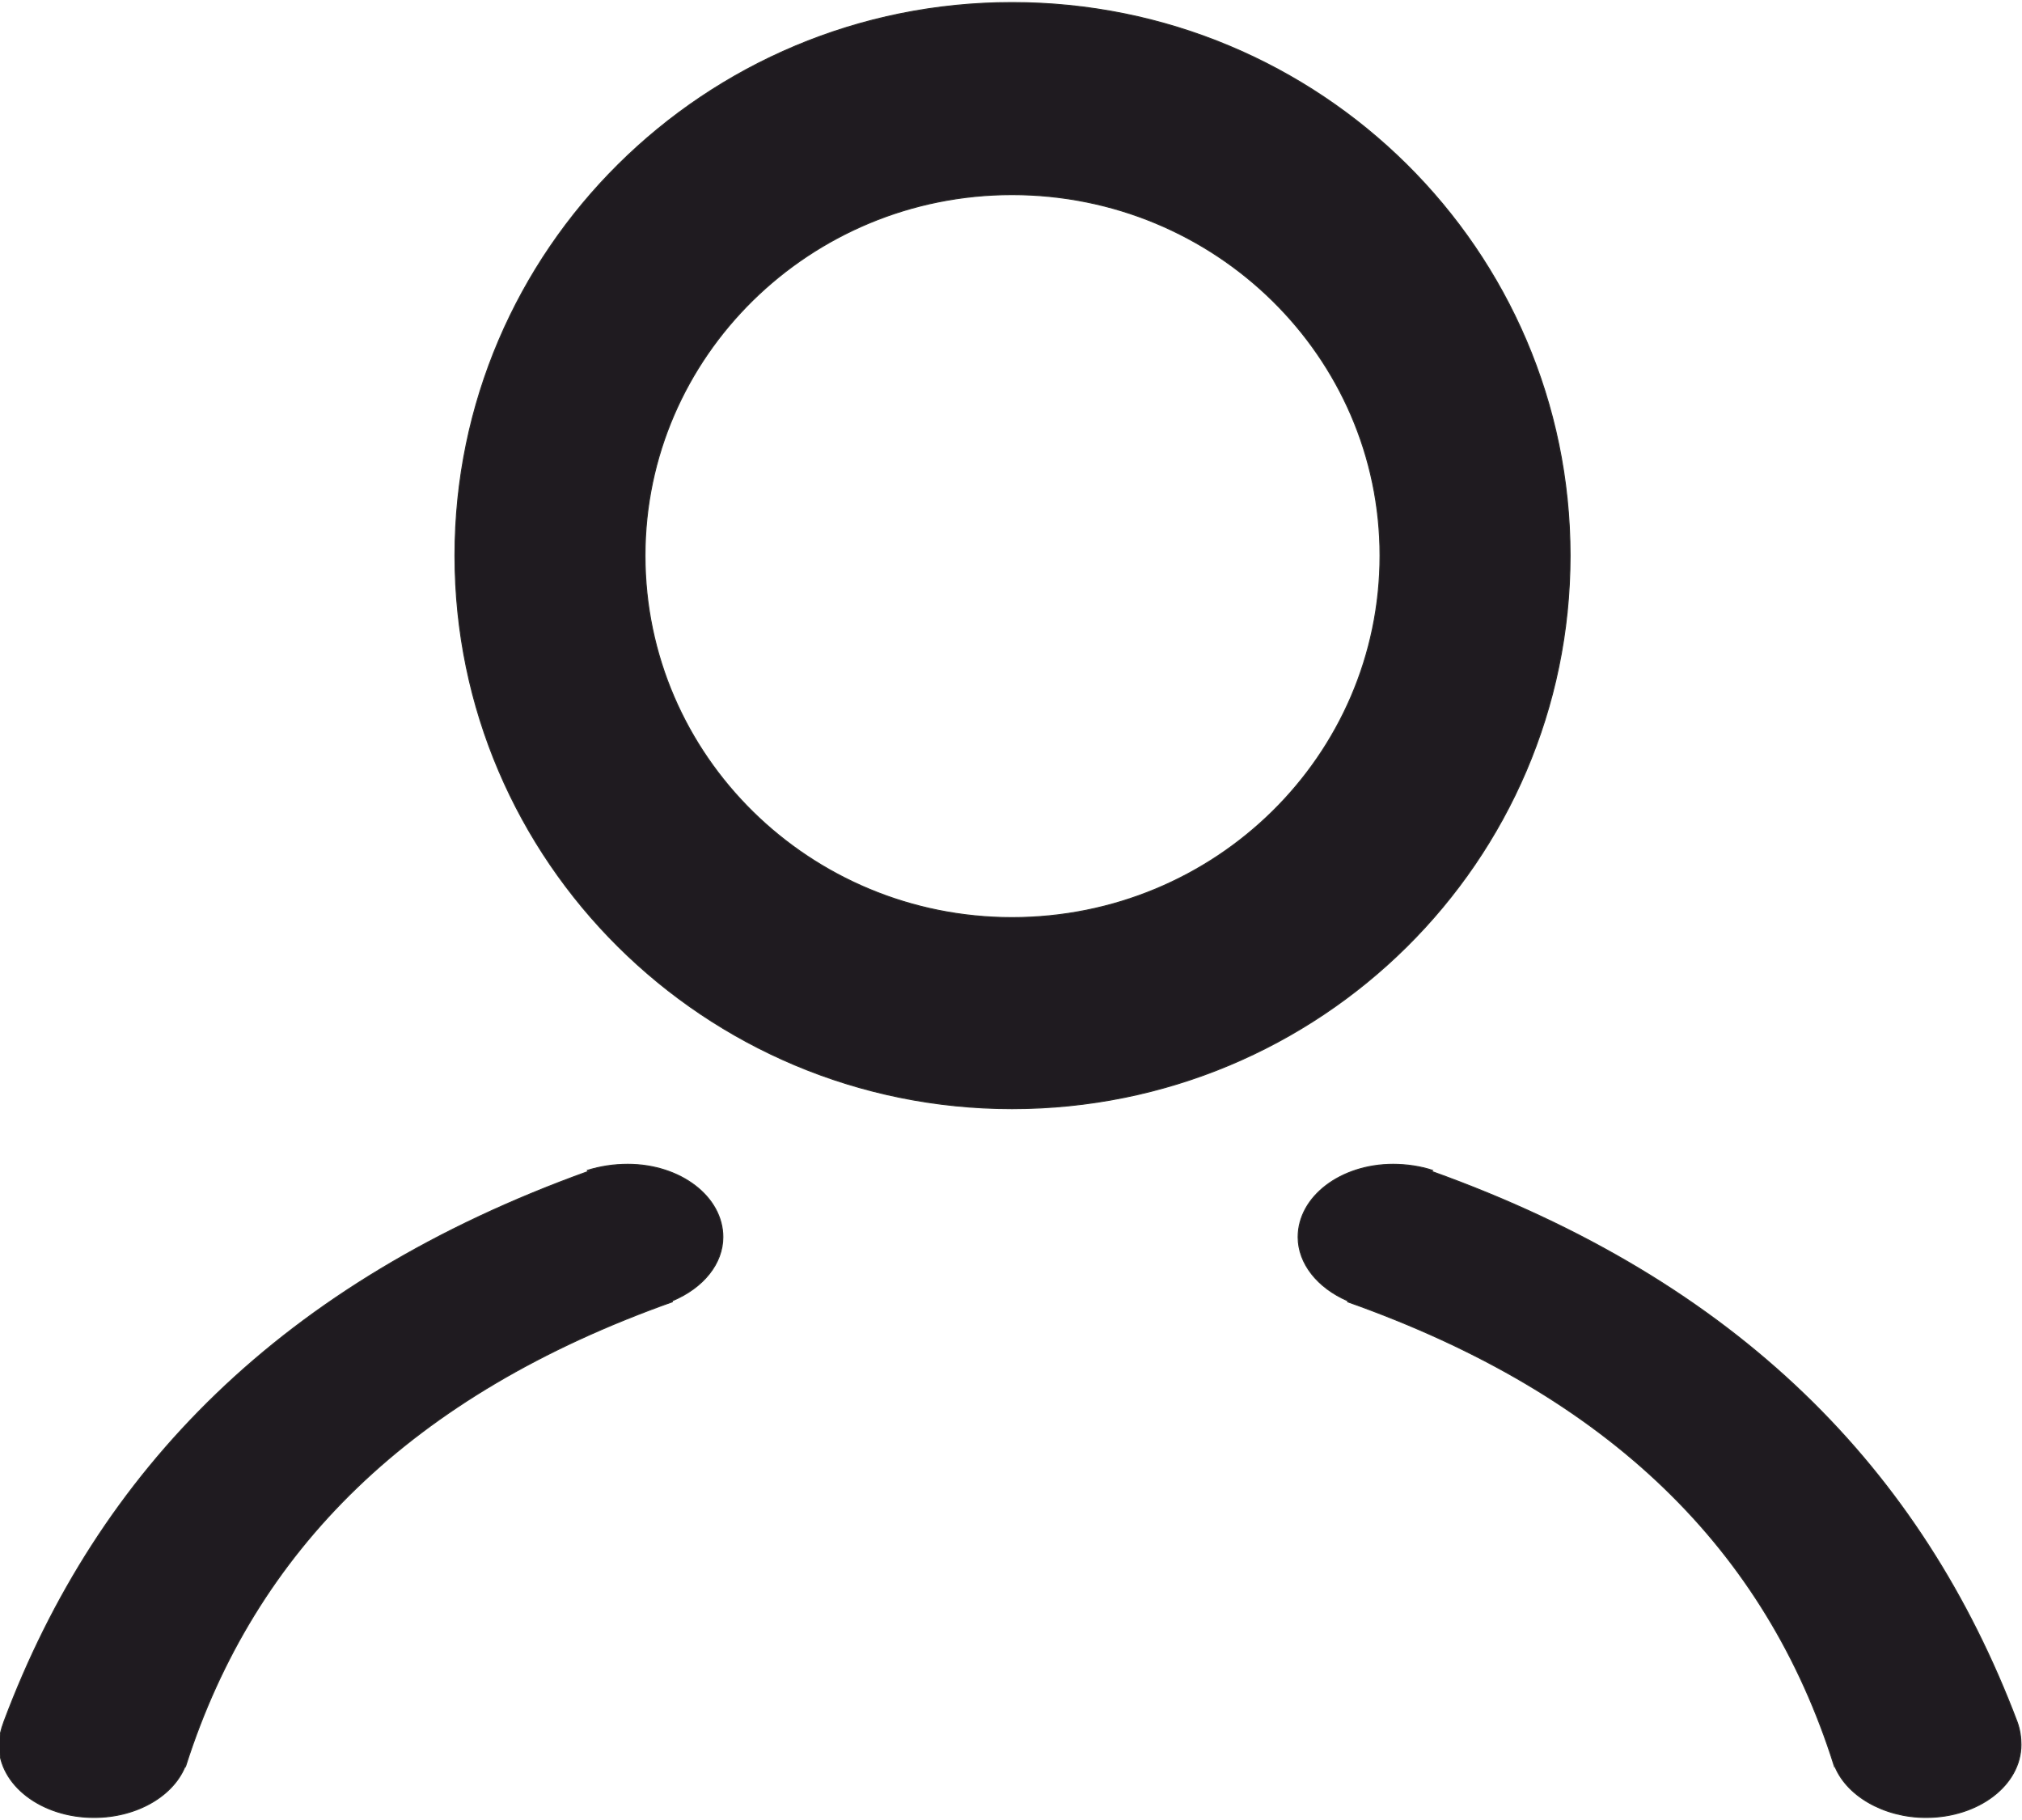
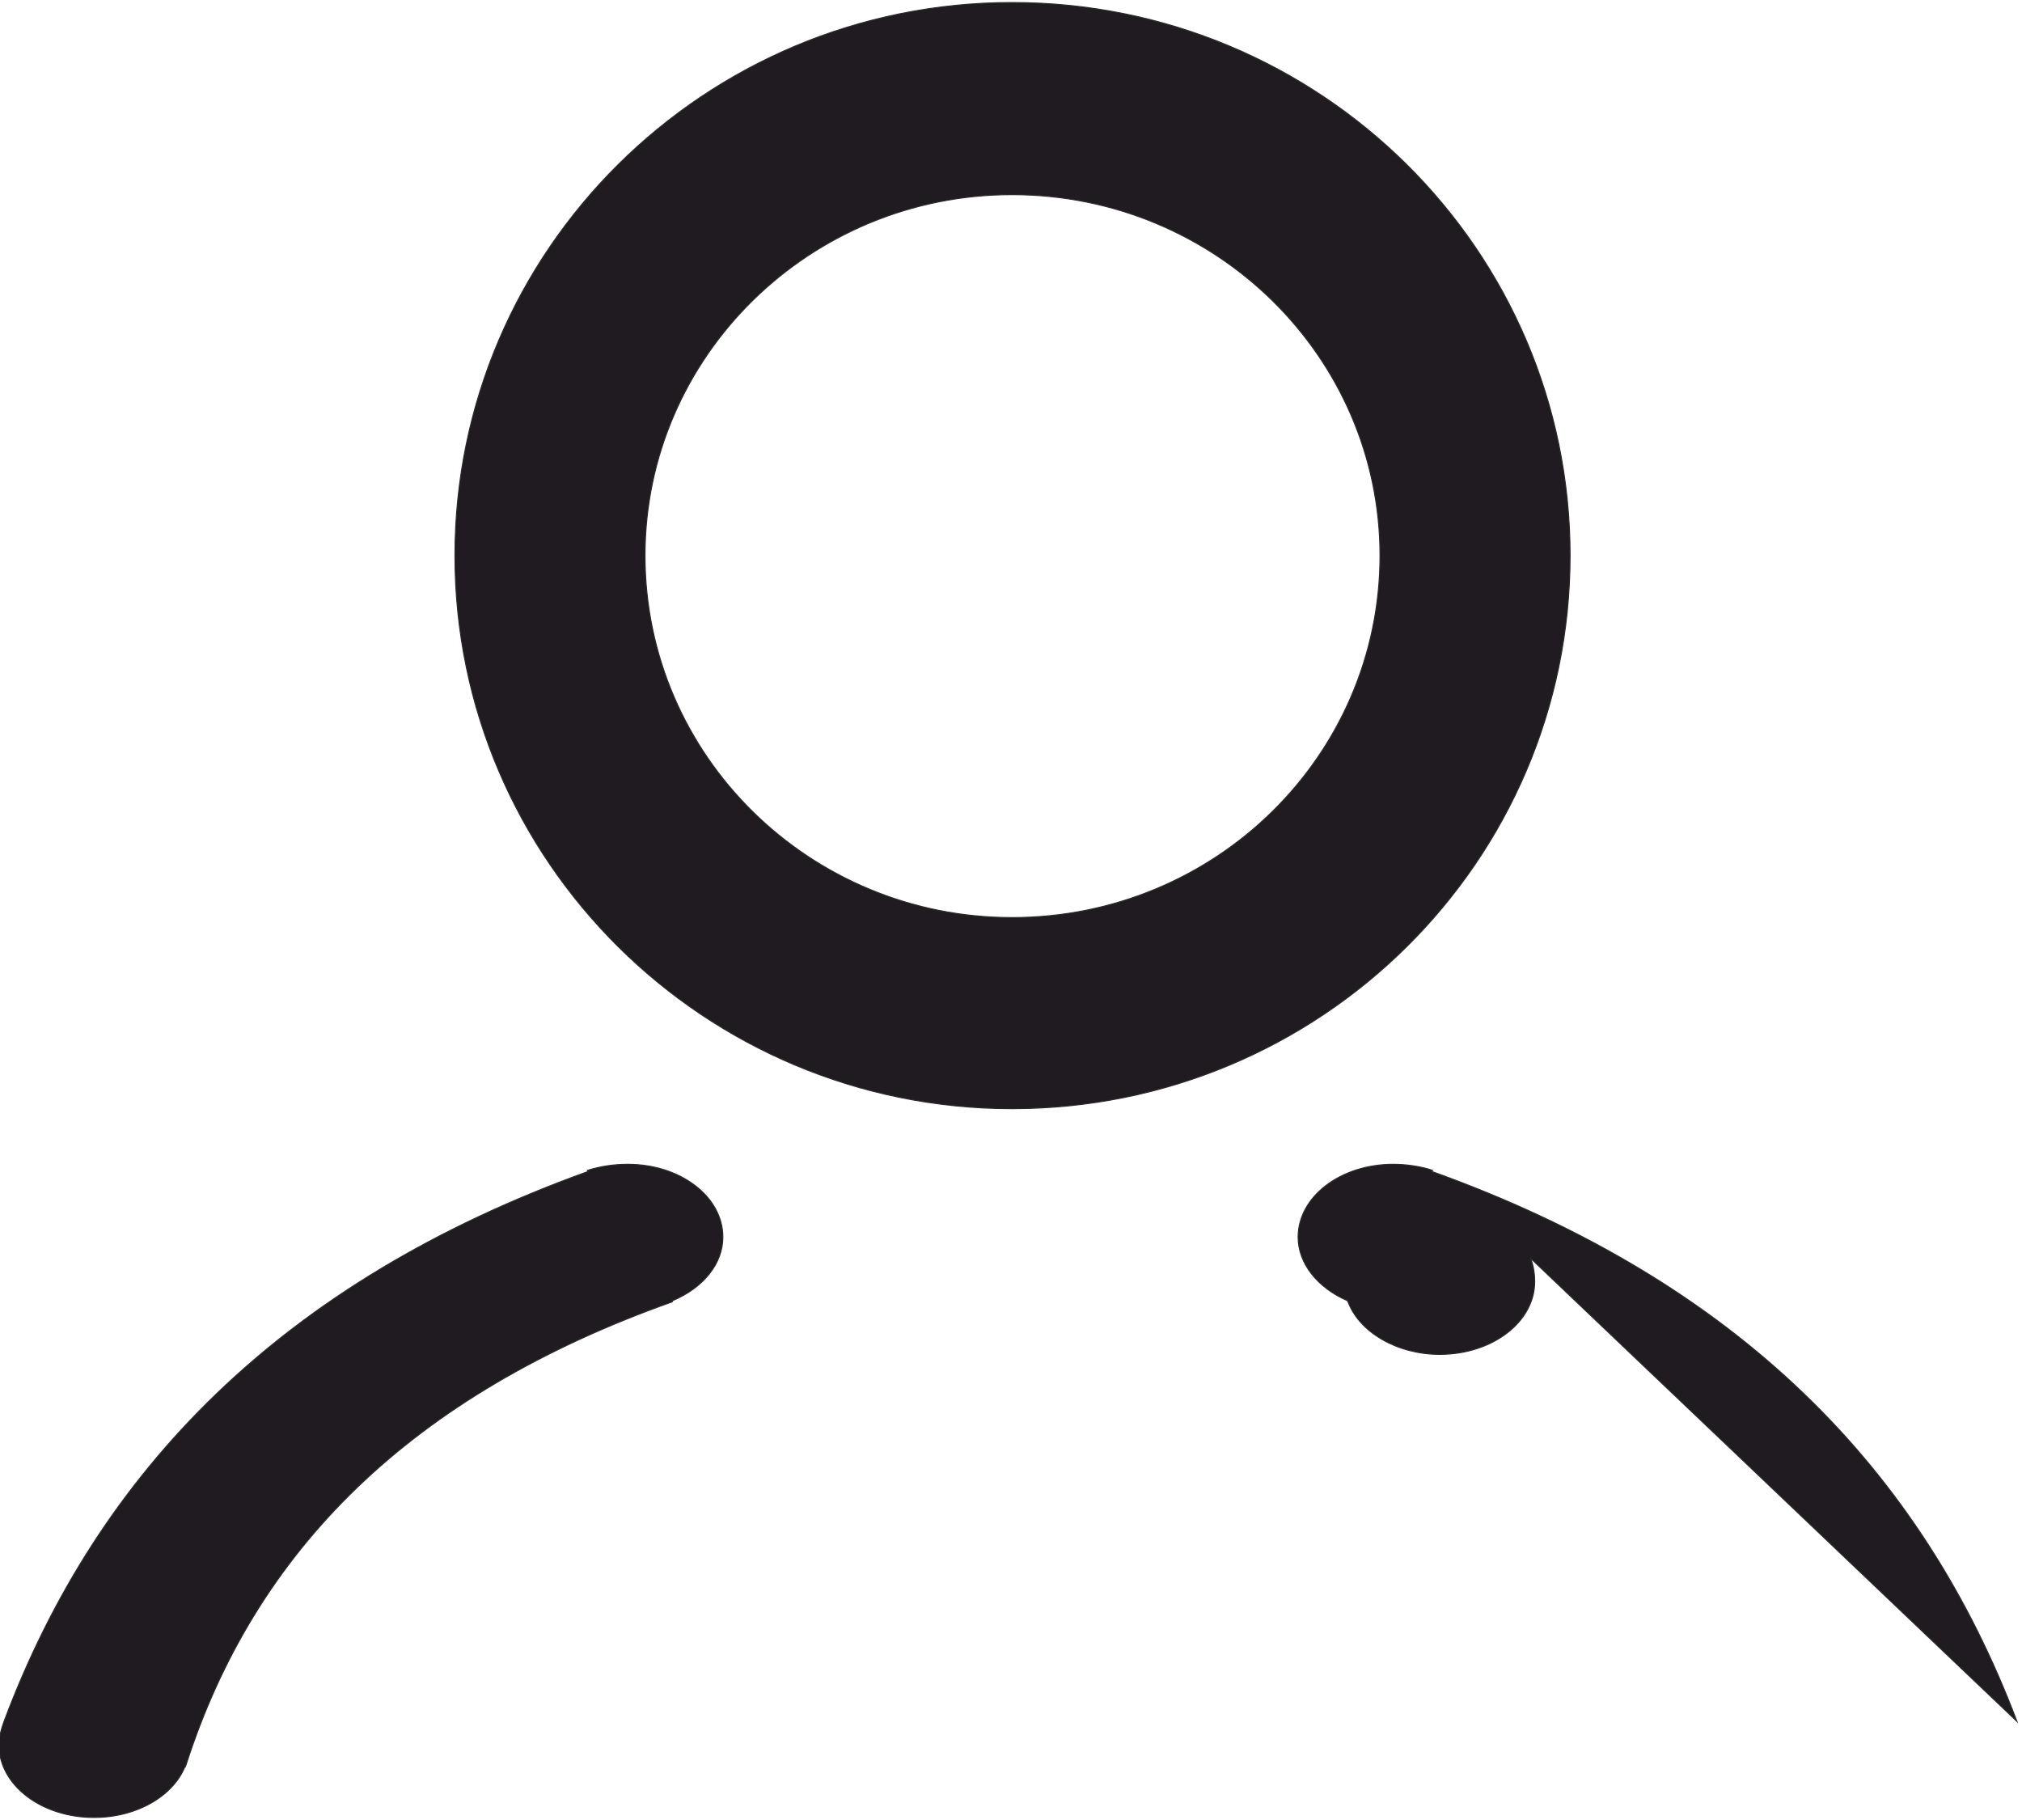
<svg xmlns="http://www.w3.org/2000/svg" xml:space="preserve" width="20px" height="18px" version="1.1" style="shape-rendering:geometricPrecision; text-rendering:geometricPrecision; image-rendering:optimizeQuality; fill-rule:evenodd; clip-rule:evenodd" viewBox="0 0 20 17.95">
  <defs>
    <style type="text/css">
   
    .str0 {stroke:#2B2A29;stroke-width:0.01;stroke-miterlimit:22.926}
    .fil0 {fill:#1F1B20}
   
  </style>
  </defs>
  <g id="Слой_x0020_1">
-     <path class="fil0 str0" d="M19.95 17c-0.94,-2.48 -2.75,-4.35 -5.79,-5.44l0.01 -0.01c-0.12,-0.04 -0.26,-0.06 -0.39,-0.06 -0.52,0 -0.94,0.32 -0.94,0.72 0,0.26 0.19,0.5 0.49,0.63l0 0.01c2.6,0.92 4.14,2.46 4.81,4.58l0 -0.01c0.11,0.31 0.49,0.53 0.91,0.53 0.52,0 0.94,-0.32 0.94,-0.72 0,-0.07 -0.01,-0.15 -0.04,-0.23zm-19.91 0c0.93,-2.48 2.75,-4.35 5.78,-5.44l-0.01 -0.01c0.13,-0.04 0.26,-0.06 0.4,-0.06 0.52,0 0.94,0.32 0.94,0.72 0,0.26 -0.19,0.5 -0.5,0.63l0 0.01c-2.59,0.92 -4.13,2.46 -4.81,4.58l0 -0.01c-0.11,0.31 -0.48,0.53 -0.91,0.53 -0.52,0 -0.94,-0.32 -0.94,-0.72 0,-0.07 0.02,-0.15 0.05,-0.23zm9.97 -15.1c2.01,0 3.64,1.6 3.64,3.57 0,1.98 -1.63,3.58 -3.64,3.58 -2,0 -3.63,-1.6 -3.63,-3.58 0,-1.97 1.63,-3.57 3.63,-3.57zm0 -1.9c3.05,0 5.52,2.45 5.52,5.47 0,3.02 -2.47,5.47 -5.52,5.47 -3.04,0 -5.51,-2.45 -5.51,-5.47 0,-3.02 2.47,-5.47 5.51,-5.47z" />
+     <path class="fil0 str0" d="M19.95 17c-0.94,-2.48 -2.75,-4.35 -5.79,-5.44l0.01 -0.01c-0.12,-0.04 -0.26,-0.06 -0.39,-0.06 -0.52,0 -0.94,0.32 -0.94,0.72 0,0.26 0.19,0.5 0.49,0.63l0 0.01l0 -0.01c0.11,0.31 0.49,0.53 0.91,0.53 0.52,0 0.94,-0.32 0.94,-0.72 0,-0.07 -0.01,-0.15 -0.04,-0.23zm-19.91 0c0.93,-2.48 2.75,-4.35 5.78,-5.44l-0.01 -0.01c0.13,-0.04 0.26,-0.06 0.4,-0.06 0.52,0 0.94,0.32 0.94,0.72 0,0.26 -0.19,0.5 -0.5,0.63l0 0.01c-2.59,0.92 -4.13,2.46 -4.81,4.58l0 -0.01c-0.11,0.31 -0.48,0.53 -0.91,0.53 -0.52,0 -0.94,-0.32 -0.94,-0.72 0,-0.07 0.02,-0.15 0.05,-0.23zm9.97 -15.1c2.01,0 3.64,1.6 3.64,3.57 0,1.98 -1.63,3.58 -3.64,3.58 -2,0 -3.63,-1.6 -3.63,-3.58 0,-1.97 1.63,-3.57 3.63,-3.57zm0 -1.9c3.05,0 5.52,2.45 5.52,5.47 0,3.02 -2.47,5.47 -5.52,5.47 -3.04,0 -5.51,-2.45 -5.51,-5.47 0,-3.02 2.47,-5.47 5.51,-5.47z" />
  </g>
</svg>